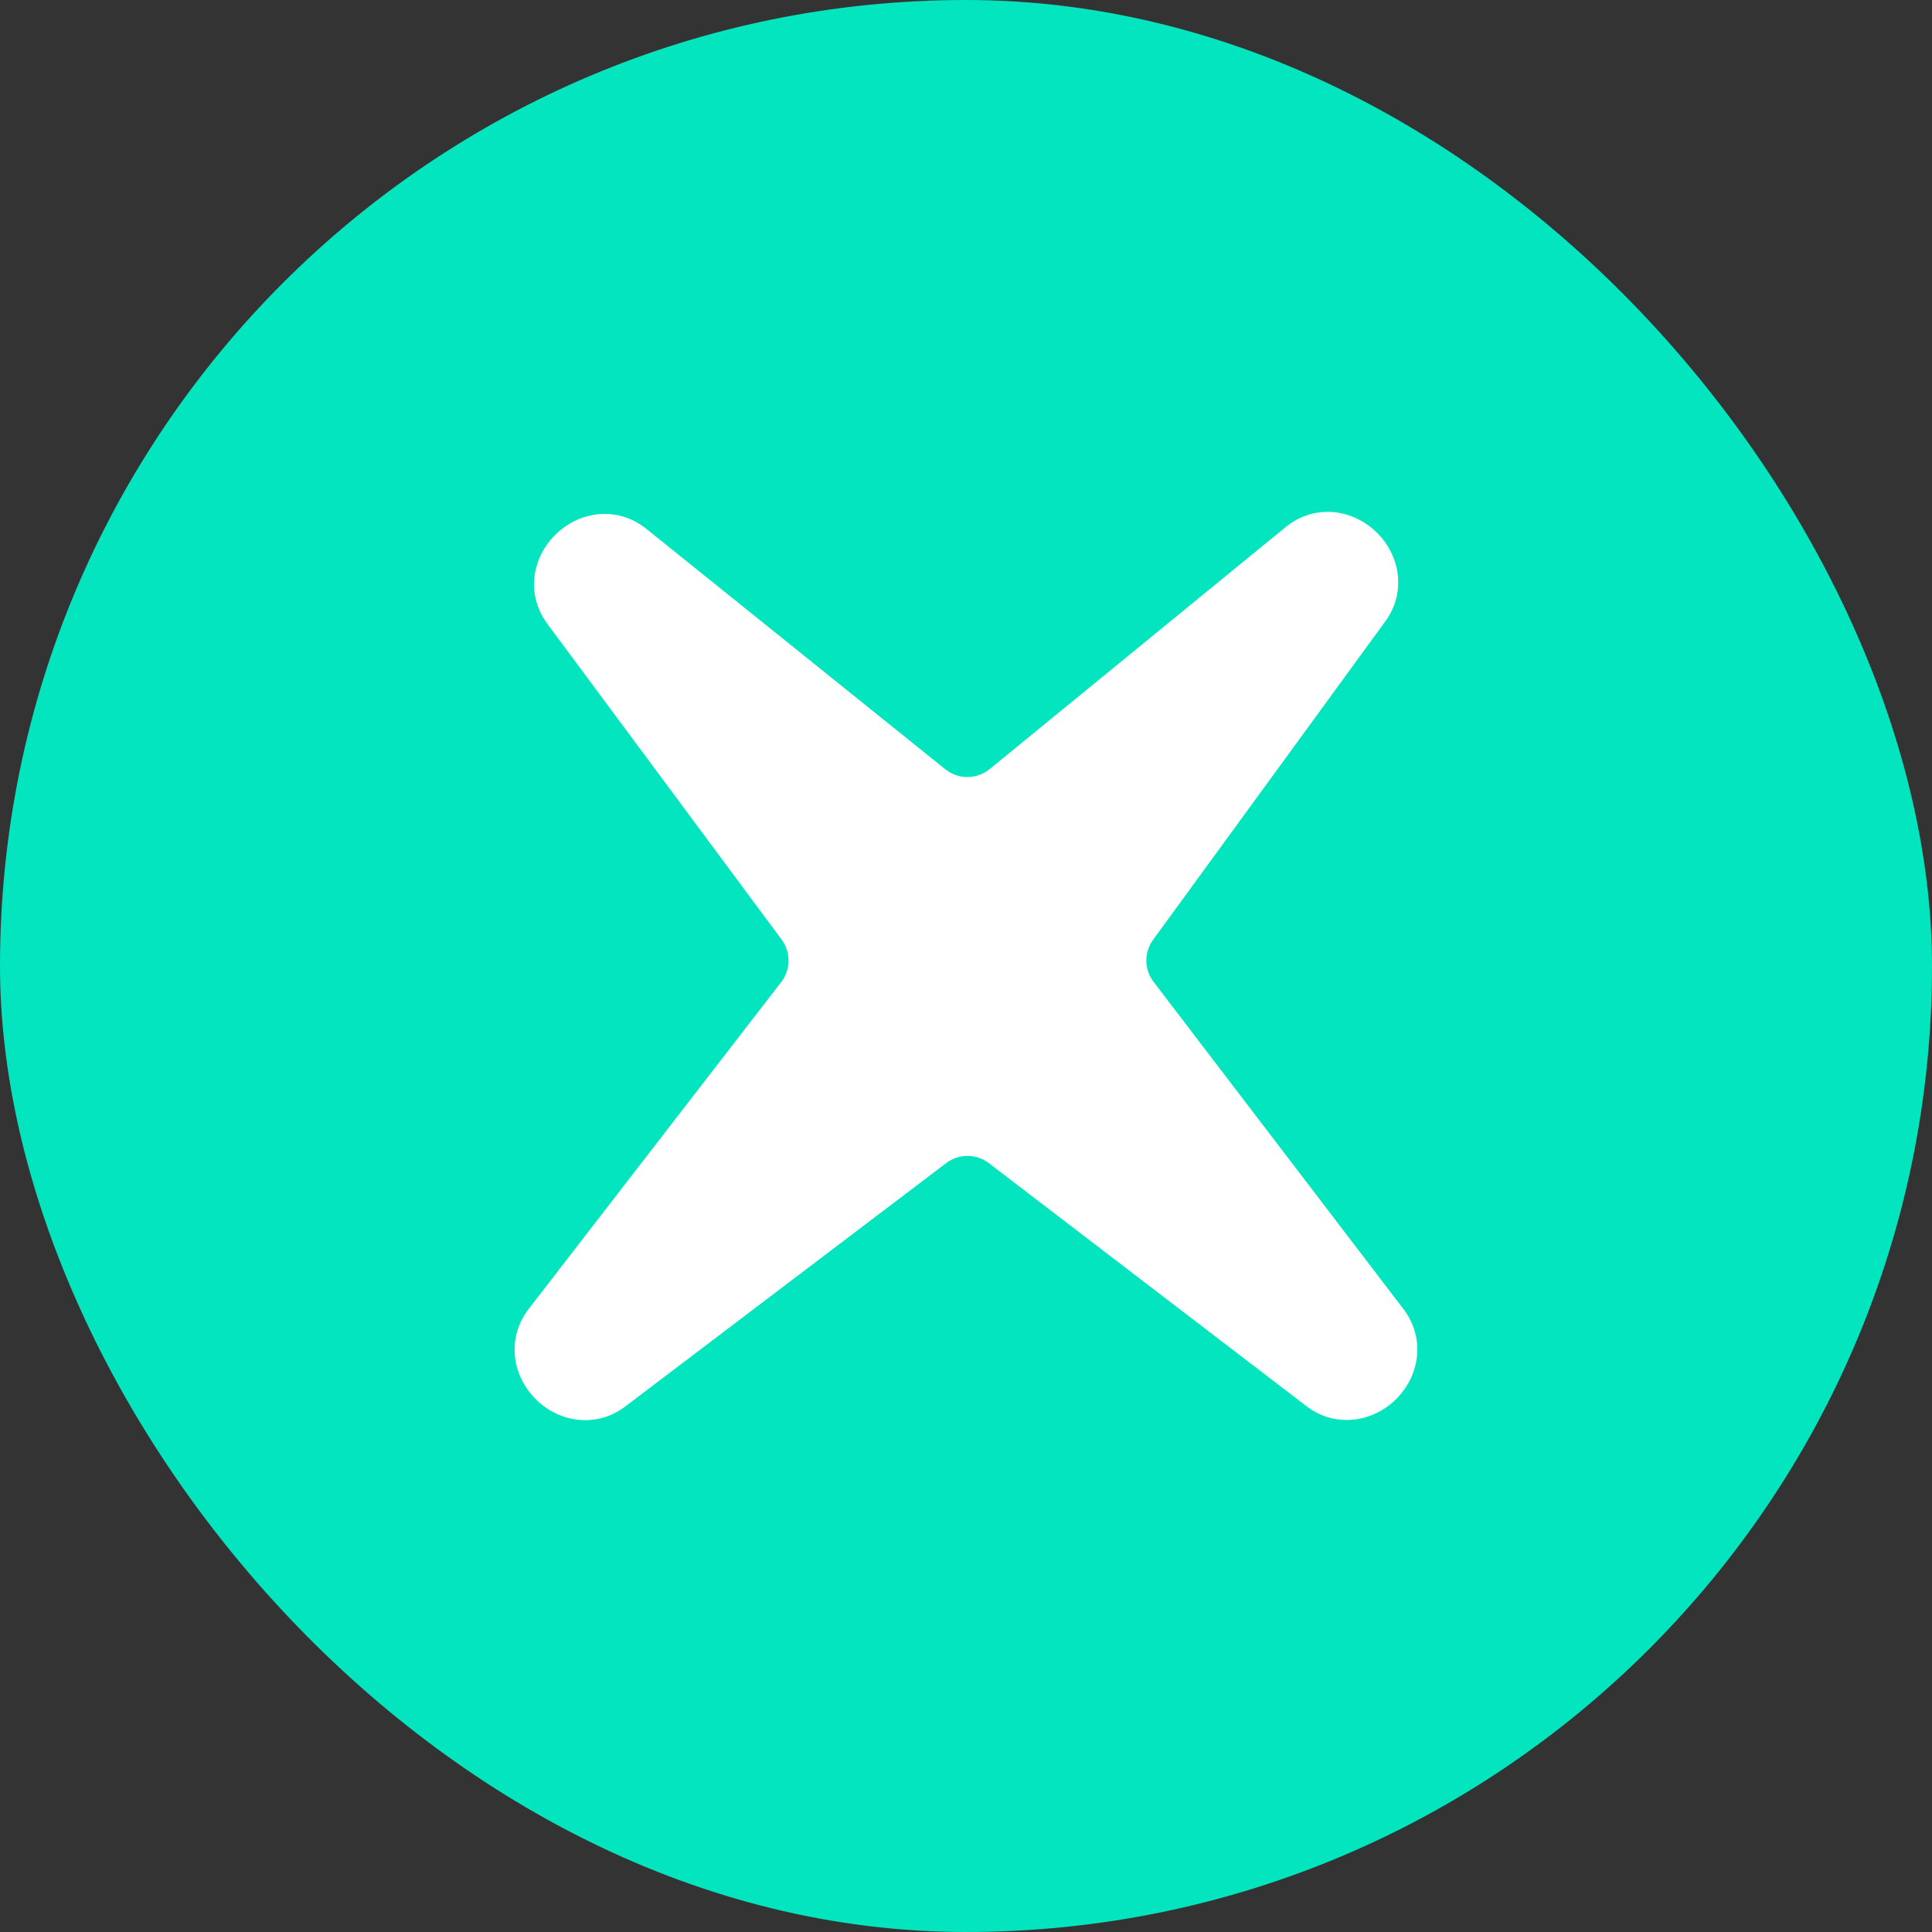
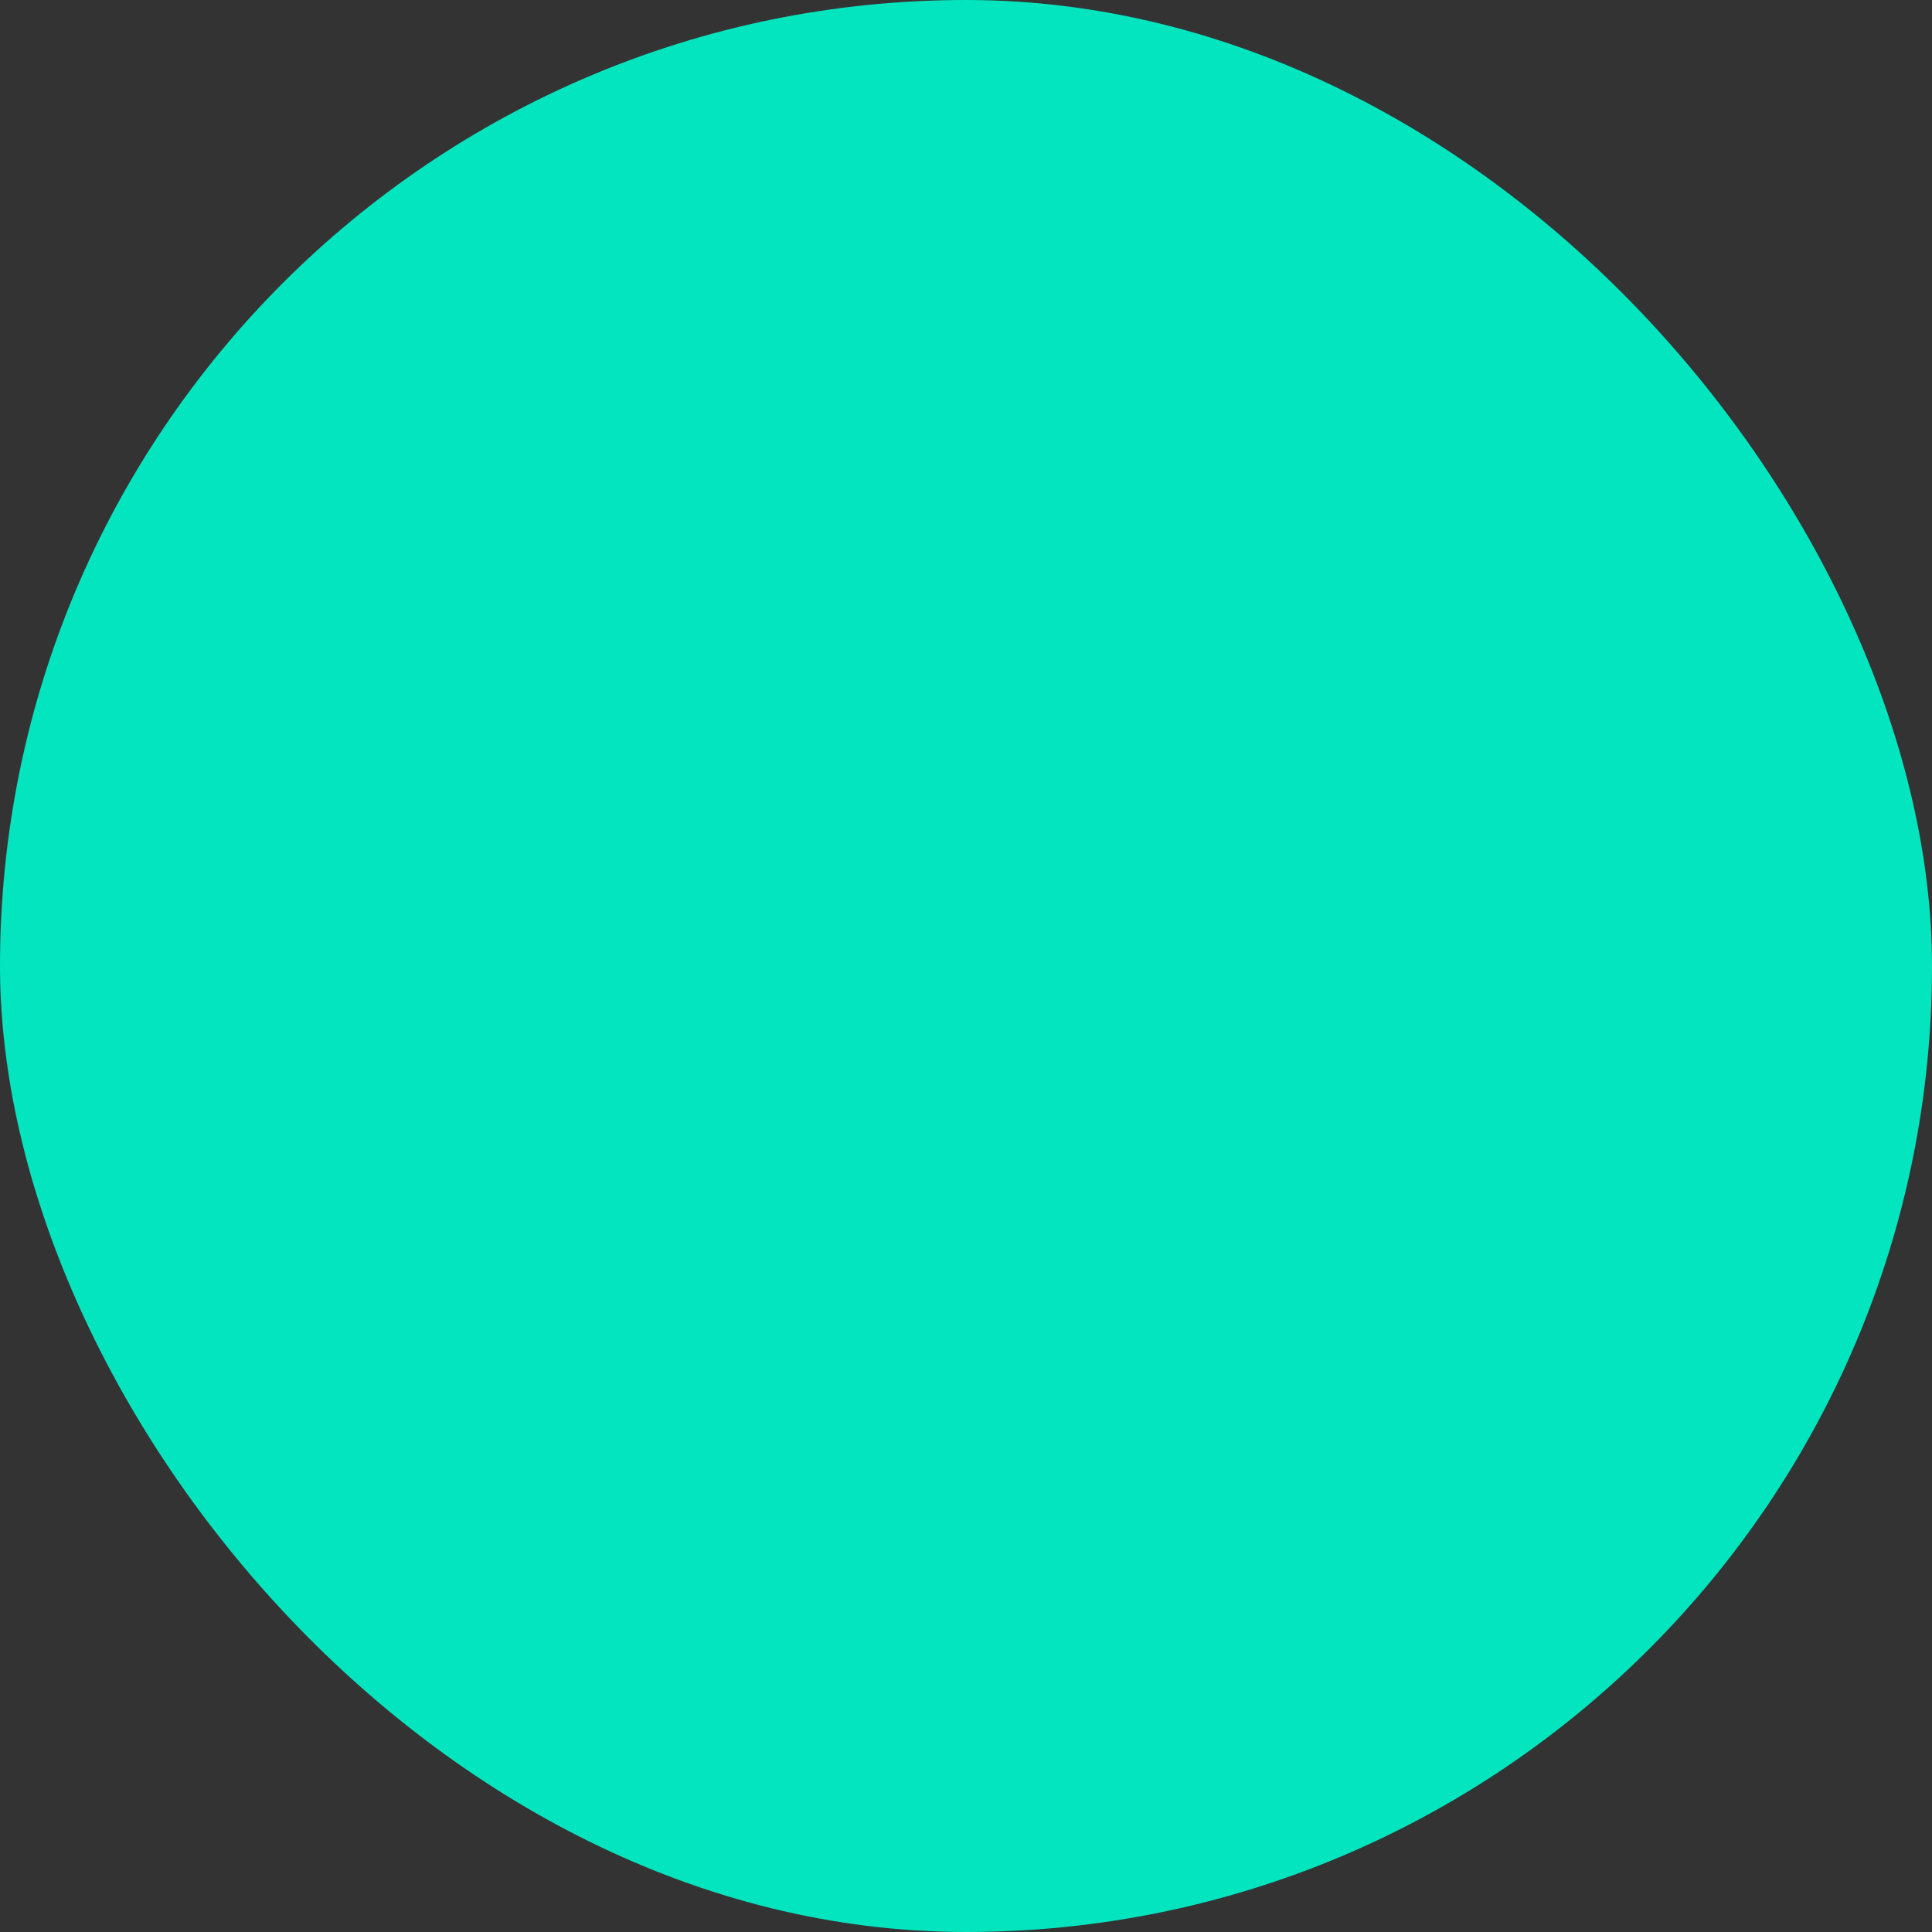
<svg xmlns="http://www.w3.org/2000/svg" id="b" viewBox="0 0 207.893 207.893">
  <rect x="0" y="0" width="207.893" height="207.893" fill="#333333" stroke="none" />
  <defs>
    <style>.d{fill:#03e5bf;}.d,.e{stroke-width:0px;}.e{fill:#fff;}</style>
  </defs>
  <g id="c">
    <rect class="d" x="0" y="0" width="207.893" height="207.893" rx="103.946" ry="103.946" />
-     <path class="e" d="m140.427,151.192l-33.946-25.975c-1.382-1.109-3.348-1.113-4.735-.01l-34.3,26.014c-.945.752-2.056,1.282-3.246,1.488-4.854.838-9.297-3.435-8.787-8.252.147-1.384.725-2.688,1.601-3.77l26.994-34.942c1.109-1.371,1.127-3.326.042-4.717l-25.03-33.733c-.861-1.104-1.415-2.428-1.528-3.823-.378-4.654,3.832-8.69,8.466-8.117,1.385.171,2.68.776,3.747,1.676l31.945,25.689c1.422,1.2,3.503,1.191,4.915-.02l31.624-25.858c1.132-.971,2.529-1.602,4.015-1.735,4.782-.43,9.036,4.008,8.128,8.887-.205,1.1-.693,2.129-1.374,3.017l-24.821,34.034c-1.061,1.384-1.041,3.314.048,4.676l26.716,34.985c.87,1.088,1.441,2.396,1.579,3.782.487,4.9-4.141,9.205-9.082,8.147-1.091-.234-2.104-.746-2.974-1.445Z" />
  </g>
</svg>